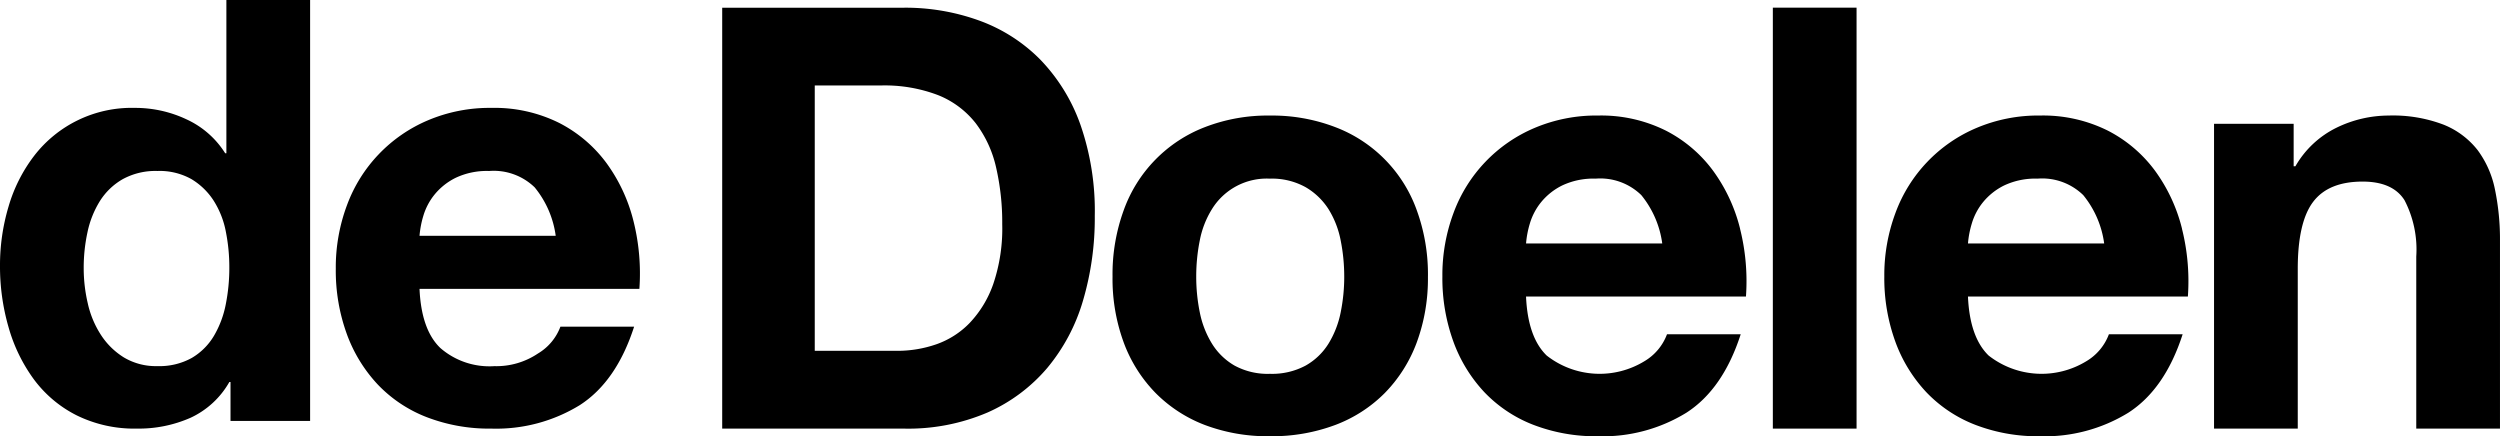
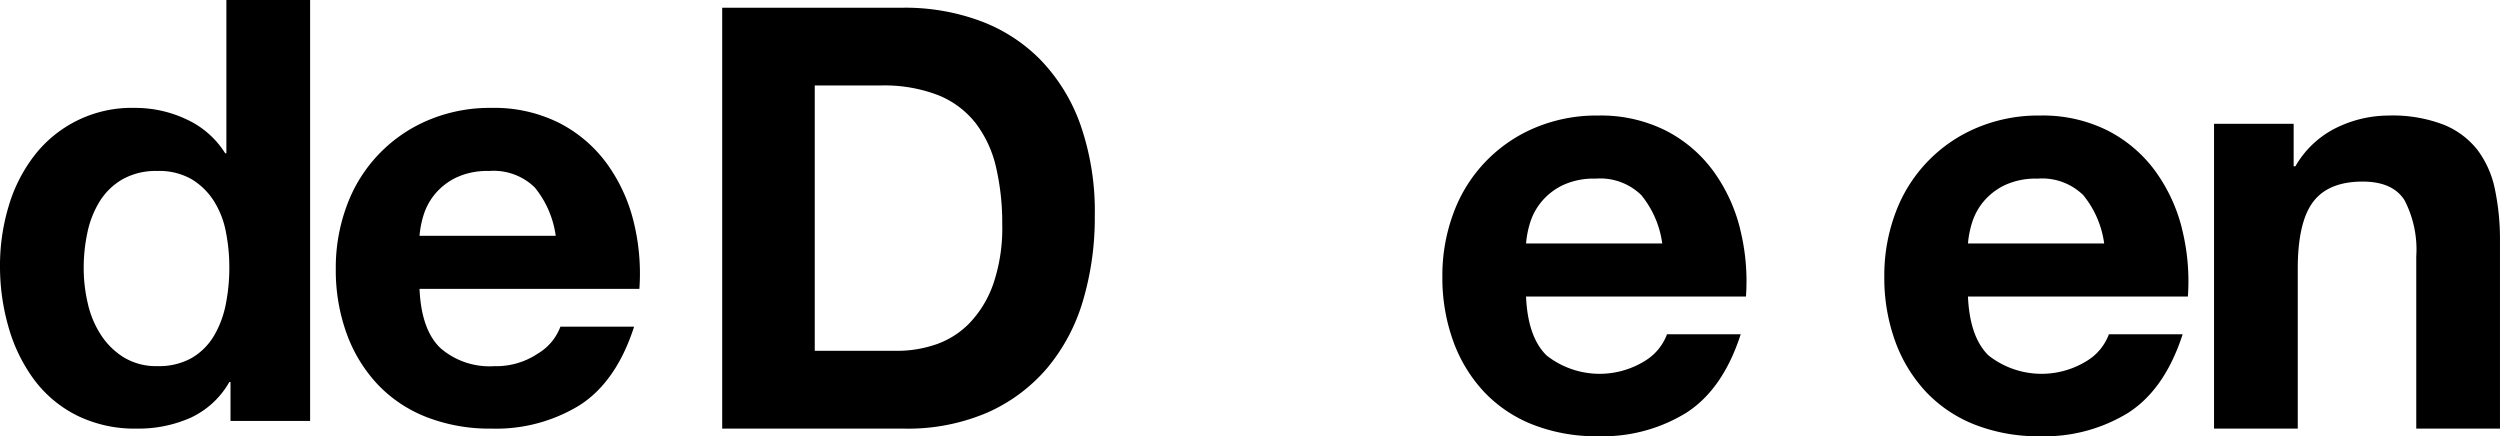
<svg xmlns="http://www.w3.org/2000/svg" width="273" height="47.641" viewBox="0 0 273 47.641">
  <g id="Group_15" data-name="Group 15" transform="translate(-5.236 -5.288)">
    <g id="Group_8" data-name="Group 8" transform="translate(84.1 6.124)">
      <path id="Path_1" data-name="Path 1" d="M663.483,58.152H648.611a10.384,10.384,0,0,1,.42-2.189,6.7,6.7,0,0,1,1.222-2.318,6.938,6.938,0,0,1,2.318-1.835,7.974,7.974,0,0,1,3.638-.739,6.424,6.424,0,0,1,4.989,1.8,10.574,10.574,0,0,1,2.286,5.28m8.5-1.609a18.141,18.141,0,0,0-2.93-6.309,14.776,14.776,0,0,0-5.183-4.41,15.83,15.83,0,0,0-7.4-1.642,17.237,17.237,0,0,0-6.92,1.351,16.095,16.095,0,0,0-8.853,9.271,19.423,19.423,0,0,0-1.223,6.953,20.264,20.264,0,0,0,1.191,7.081,16.092,16.092,0,0,0,3.38,5.538,14.719,14.719,0,0,0,5.344,3.572,18.987,18.987,0,0,0,7.081,1.256,17.443,17.443,0,0,0,9.657-2.574q3.992-2.576,5.924-8.563H664A5.747,5.747,0,0,1,661.551,71a9.377,9.377,0,0,1-10.687-.612q-2.06-2-2.254-6.439h24.014a23.522,23.522,0,0,0-.644-7.4" transform="translate(-512.572 -32.4)" />
      <path id="Path_2" data-name="Path 2" d="M514.733,58.152H499.861a10.456,10.456,0,0,1,.418-2.189,6.733,6.733,0,0,1,1.223-2.318,6.937,6.937,0,0,1,2.318-1.835,7.979,7.979,0,0,1,3.638-.739,6.424,6.424,0,0,1,4.989,1.8,10.574,10.574,0,0,1,2.286,5.28m8.5-1.609a18.139,18.139,0,0,0-2.93-6.309,14.769,14.769,0,0,0-5.183-4.41,15.83,15.83,0,0,0-7.4-1.642,17.238,17.238,0,0,0-6.92,1.351,16.1,16.1,0,0,0-8.853,9.271,19.423,19.423,0,0,0-1.223,6.953,20.266,20.266,0,0,0,1.191,7.081,16.09,16.09,0,0,0,3.38,5.538,14.719,14.719,0,0,0,5.344,3.572,18.989,18.989,0,0,0,7.081,1.256,17.442,17.442,0,0,0,9.657-2.575q3.992-2.576,5.924-8.563h-8.048A5.748,5.748,0,0,1,512.8,71a9.377,9.377,0,0,1-10.687-.612q-2.06-2-2.253-6.439h24.014a23.52,23.52,0,0,0-.644-7.4" transform="translate(-412.08 -32.4)" />
-       <path id="Path_3" data-name="Path 3" d="M405.015,61.757a19.525,19.525,0,0,1-.386,3.9,10.4,10.4,0,0,1-1.32,3.412,6.955,6.955,0,0,1-2.51,2.415,7.742,7.742,0,0,1-3.9.9,7.557,7.557,0,0,1-3.863-.9,7.019,7.019,0,0,1-2.478-2.415,10.363,10.363,0,0,1-1.32-3.412,19.451,19.451,0,0,1-.386-3.9,19.949,19.949,0,0,1,.386-3.927,10.027,10.027,0,0,1,1.32-3.412,7.024,7.024,0,0,1,6.34-3.347,7.546,7.546,0,0,1,3.9.933,7.349,7.349,0,0,1,2.51,2.415,10.06,10.06,0,0,1,1.32,3.412,20.048,20.048,0,0,1,.386,3.927m9.142,0a20.445,20.445,0,0,0-1.223-7.242,15.163,15.163,0,0,0-8.917-9.078,19.249,19.249,0,0,0-7.115-1.256,18.986,18.986,0,0,0-7.081,1.256,15.215,15.215,0,0,0-8.884,9.078,20.409,20.409,0,0,0-1.223,7.242,20.137,20.137,0,0,0,1.223,7.21,15.605,15.605,0,0,0,3.475,5.506,15.194,15.194,0,0,0,5.409,3.508A19.457,19.457,0,0,0,396.9,79.2a19.731,19.731,0,0,0,7.115-1.223,15.135,15.135,0,0,0,5.439-3.508,15.632,15.632,0,0,0,3.477-5.506,20.174,20.174,0,0,0,1.223-7.21" transform="translate(-337.088 -32.399)" />
      <path id="Path_4" data-name="Path 4" d="M278.906,31.558A18.858,18.858,0,0,1,277.94,38a11.816,11.816,0,0,1-2.576,4.281,9.352,9.352,0,0,1-3.669,2.35,12.969,12.969,0,0,1-4.25.709h-9.013V16.364h7.21a16.32,16.32,0,0,1,6.277,1.062,9.86,9.86,0,0,1,4.088,3.059,12.525,12.525,0,0,1,2.221,4.8,26.824,26.824,0,0,1,.676,6.277m10.107-.965a28.653,28.653,0,0,0-1.577-9.978,19.649,19.649,0,0,0-4.377-7.083,17.961,17.961,0,0,0-6.632-4.248,23.661,23.661,0,0,0-8.272-1.417H248.325V53.834h19.829a21.994,21.994,0,0,0,9.174-1.771,18.262,18.262,0,0,0,6.5-4.86,20.407,20.407,0,0,0,3.895-7.339,31.838,31.838,0,0,0,1.288-9.271" transform="translate(-248.325 -7.866)" />
    </g>
-     <rect id="Rectangle_2" data-name="Rectangle 2" width="9.142" height="45.968" transform="translate(198.83 6.124)" />
    <g id="Group_9" data-name="Group 9" transform="translate(5.236 5.288)">
      <path id="Path_5" data-name="Path 5" d="M759.168,45.084v4.635h.193a10.491,10.491,0,0,1,4.507-4.218,13.05,13.05,0,0,1,5.665-1.319,15.534,15.534,0,0,1,6.019,1,8.94,8.94,0,0,1,3.7,2.768,10.728,10.728,0,0,1,1.9,4.313,26.841,26.841,0,0,1,.547,5.633V78.368h-9.142v-18.8a11.676,11.676,0,0,0-1.287-6.148q-1.29-2.027-4.571-2.027-3.736,0-5.409,2.221t-1.674,7.307V78.368h-9.142V45.084Z" transform="translate(-508.701 -31.564)" />
      <path id="Path_6" data-name="Path 6" d="M53.3,43.272a8.172,8.172,0,0,0,5.922,2,8.14,8.14,0,0,0,4.765-1.385,5.748,5.748,0,0,0,2.447-2.928h8.048q-1.932,5.987-5.924,8.563A17.443,17.443,0,0,1,58.9,52.092a18.988,18.988,0,0,1-7.081-1.256,14.708,14.708,0,0,1-5.344-3.572,16.1,16.1,0,0,1-3.38-5.538,20.264,20.264,0,0,1-1.191-7.081,19.394,19.394,0,0,1,1.223-6.953,16.1,16.1,0,0,1,8.852-9.271A17.254,17.254,0,0,1,58.9,17.07a15.826,15.826,0,0,1,7.4,1.642,14.8,14.8,0,0,1,5.183,4.41,18.166,18.166,0,0,1,2.93,6.309,23.567,23.567,0,0,1,.644,7.4H51.048q.194,4.443,2.253,6.439M63.635,25.76a6.425,6.425,0,0,0-4.991-1.8,7.964,7.964,0,0,0-3.637.739,6.934,6.934,0,0,0-2.318,1.835,6.726,6.726,0,0,0-1.223,2.318,10.444,10.444,0,0,0-.418,2.189H65.92a10.574,10.574,0,0,0-2.286-5.279M30.279,47.006A9.427,9.427,0,0,1,26.063,50.9a14.025,14.025,0,0,1-5.892,1.191,14.236,14.236,0,0,1-6.566-1.448,13.186,13.186,0,0,1-4.668-3.928,17.781,17.781,0,0,1-2.768-5.7,23.91,23.91,0,0,1-.933-6.7,22.45,22.45,0,0,1,.933-6.469,16.815,16.815,0,0,1,2.768-5.506A13.438,13.438,0,0,1,19.979,17.07a13.084,13.084,0,0,1,5.633,1.256,9.812,9.812,0,0,1,4.216,3.7h.129V5.288H39.1V51.254H30.408V47.006Zm-.386-16.449a9.706,9.706,0,0,0-1.32-3.348,7.441,7.441,0,0,0-2.413-2.35,7.084,7.084,0,0,0-3.735-.9,7.427,7.427,0,0,0-3.8.9,7.139,7.139,0,0,0-2.479,2.382,10.507,10.507,0,0,0-1.351,3.38,18.272,18.272,0,0,0-.419,3.959,16.878,16.878,0,0,0,.452,3.863,10.475,10.475,0,0,0,1.448,3.444,8.007,8.007,0,0,0,2.511,2.447,6.8,6.8,0,0,0,3.637.933,7.259,7.259,0,0,0,3.767-.9,6.846,6.846,0,0,0,2.413-2.414,10.845,10.845,0,0,0,1.288-3.444,20.258,20.258,0,0,0,.386-3.992,19.774,19.774,0,0,0-.386-3.959" transform="translate(-5.236 -5.288)" />
    </g>
  </g>
</svg>